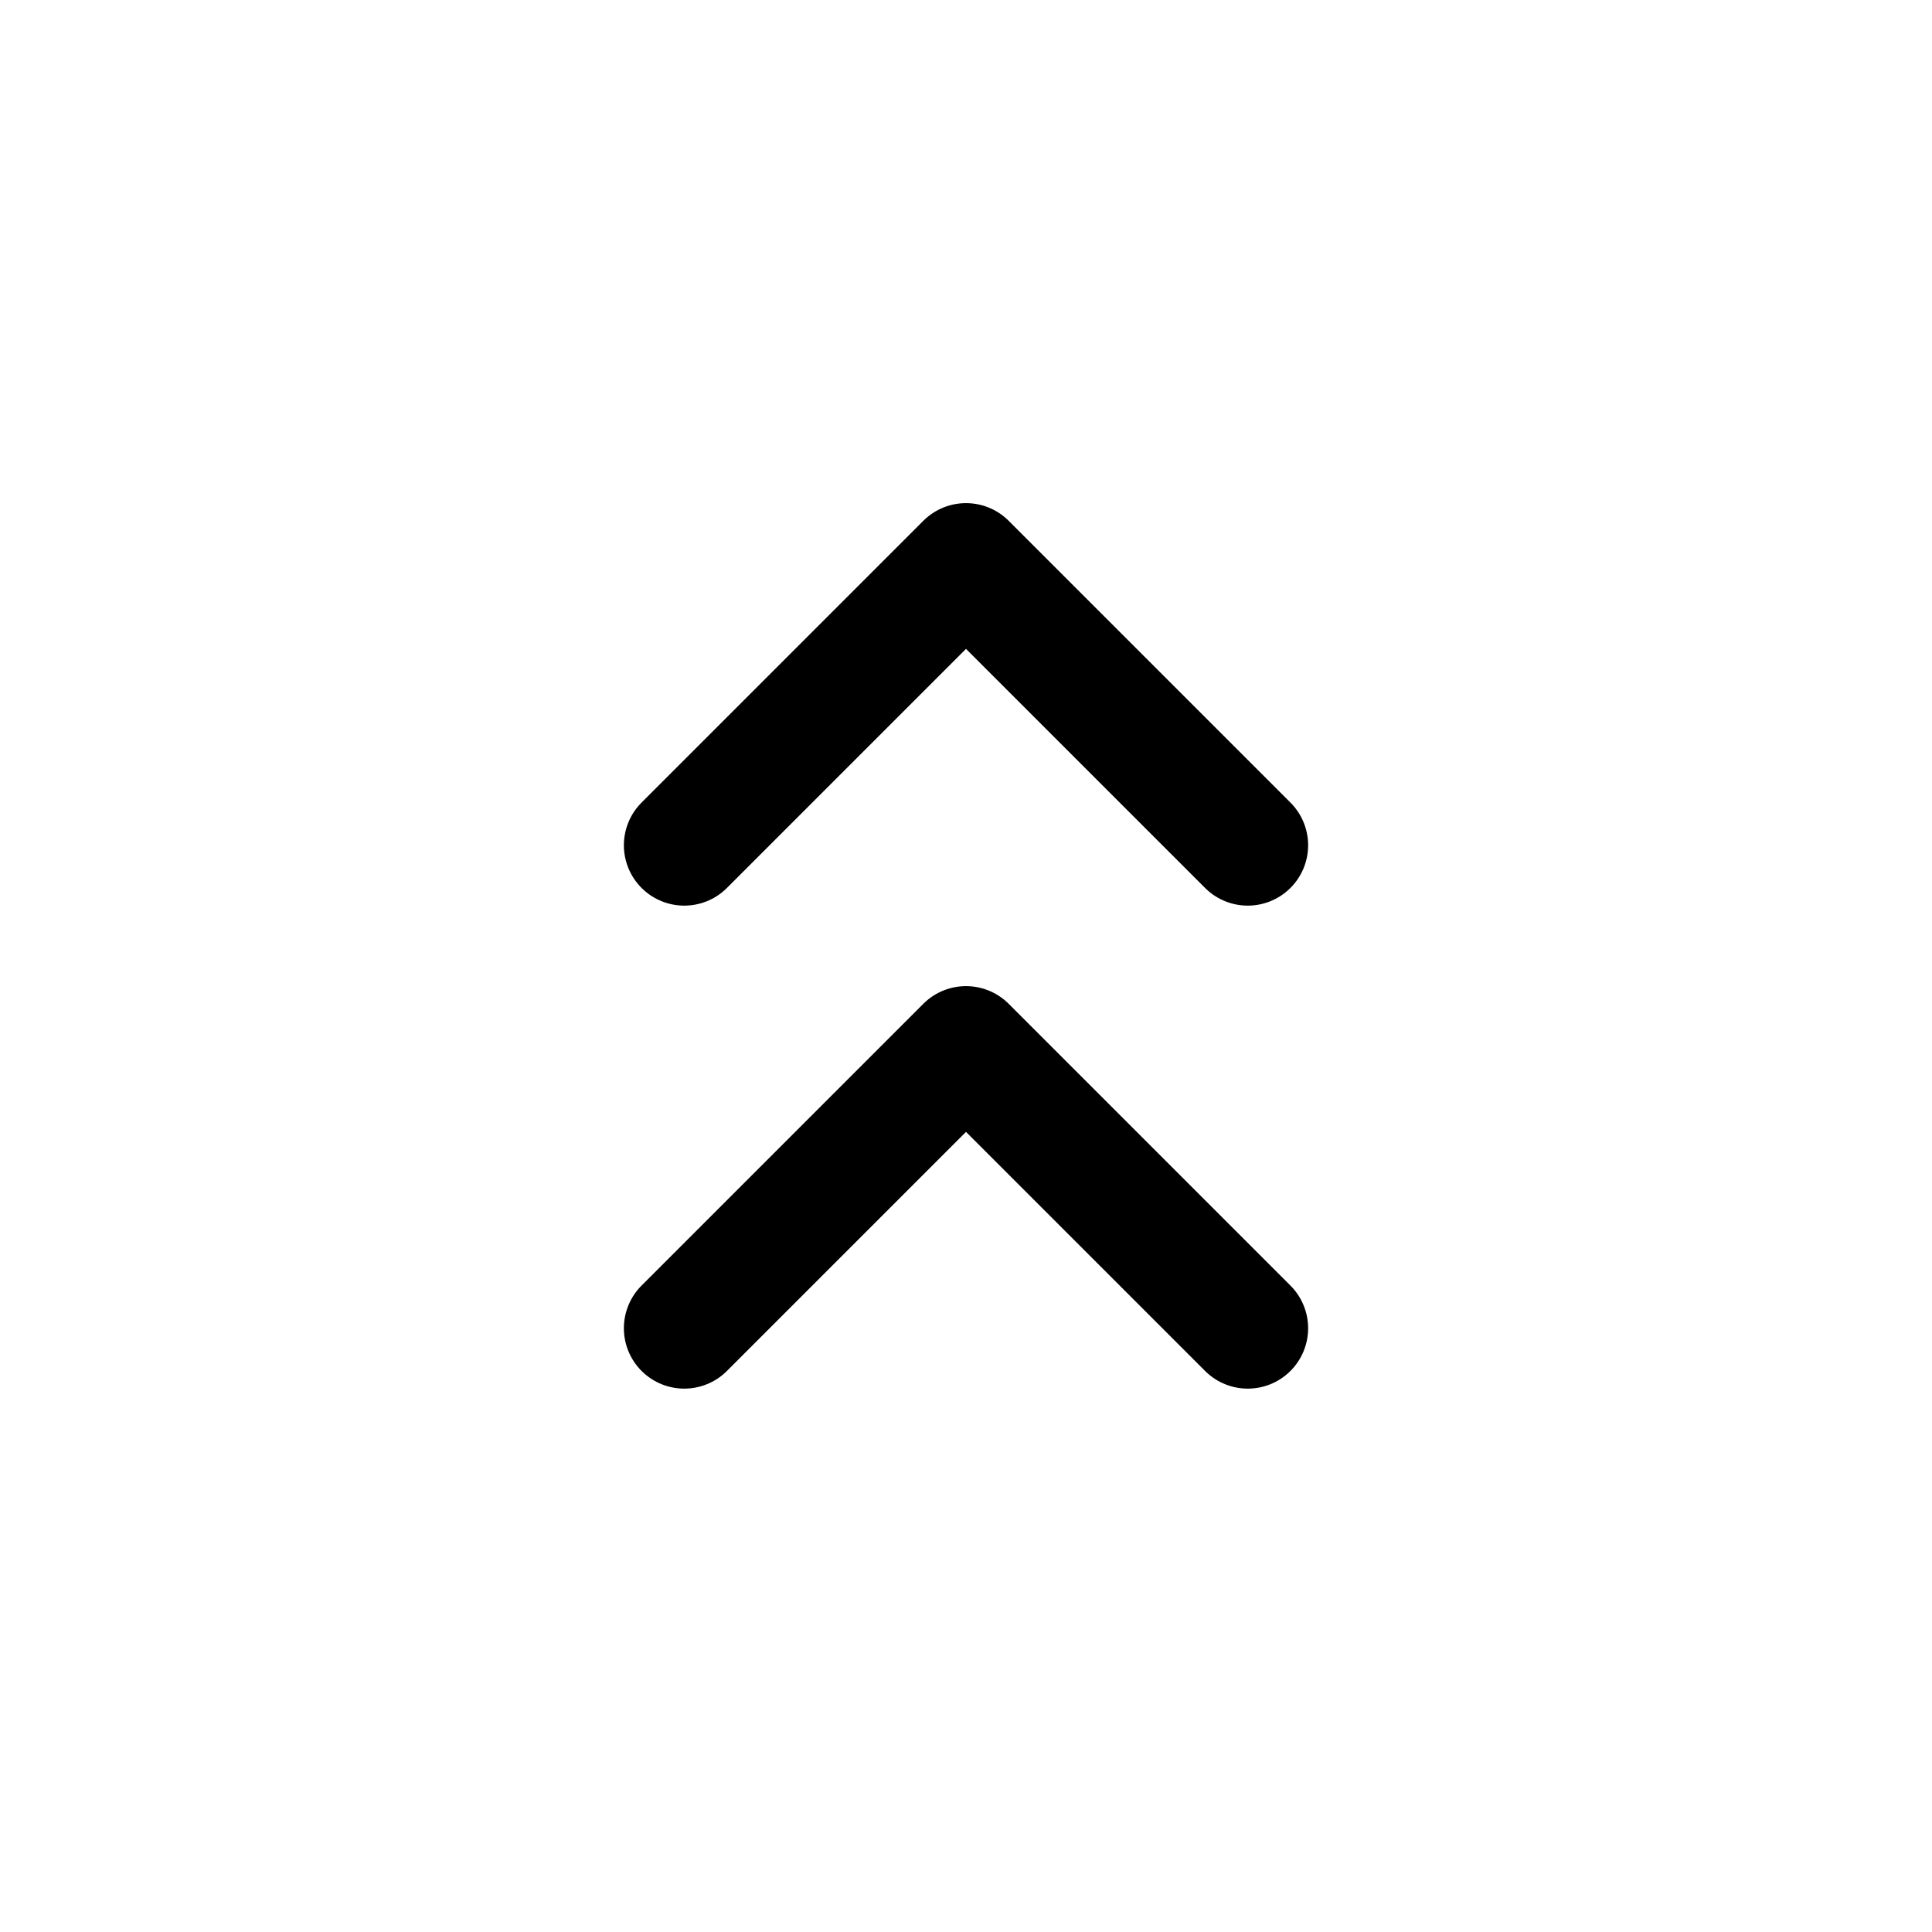
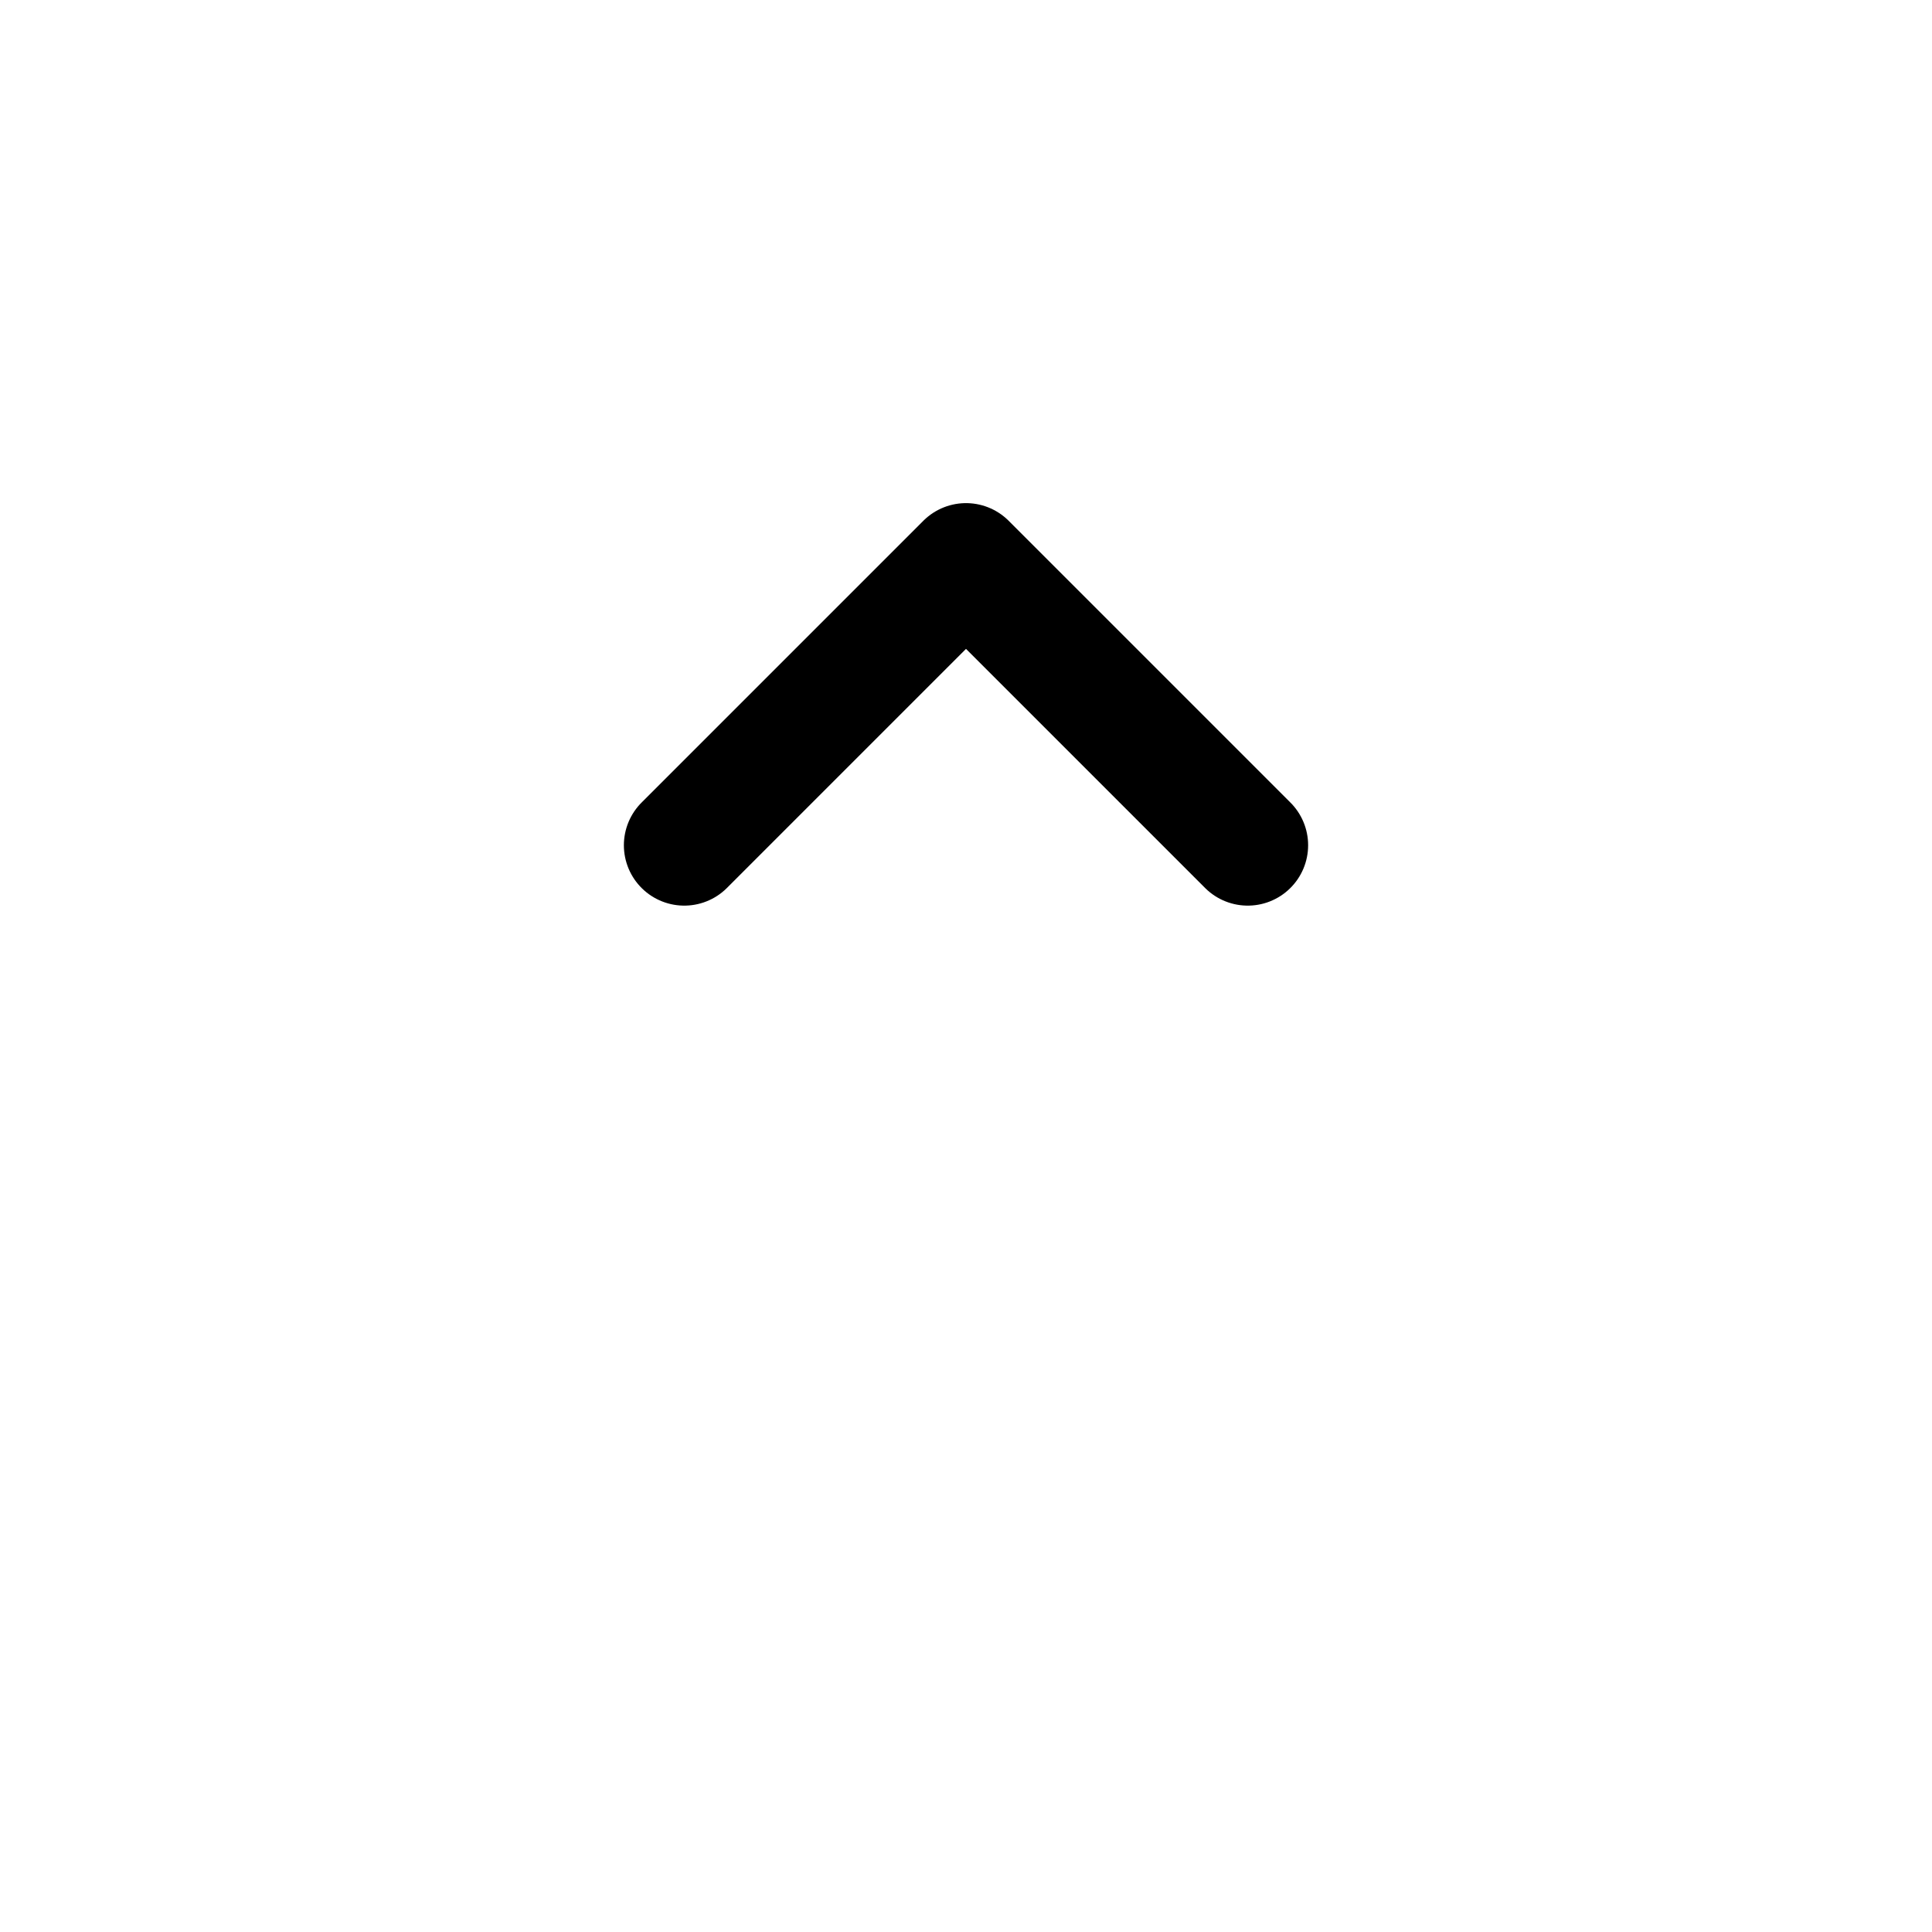
<svg xmlns="http://www.w3.org/2000/svg" width="800px" height="800px" viewBox="0 0 24 24" fill="none">
-   <path d="M15.5 16.5L12 13L8.5 16.5" stroke="#000000" stroke-width="1.5" stroke-linecap="round" stroke-linejoin="round" />
  <path d="M15.5 10.5L12 7L8.5 10.5" stroke="#000000" stroke-width="1.5" stroke-linecap="round" stroke-linejoin="round" />
</svg>